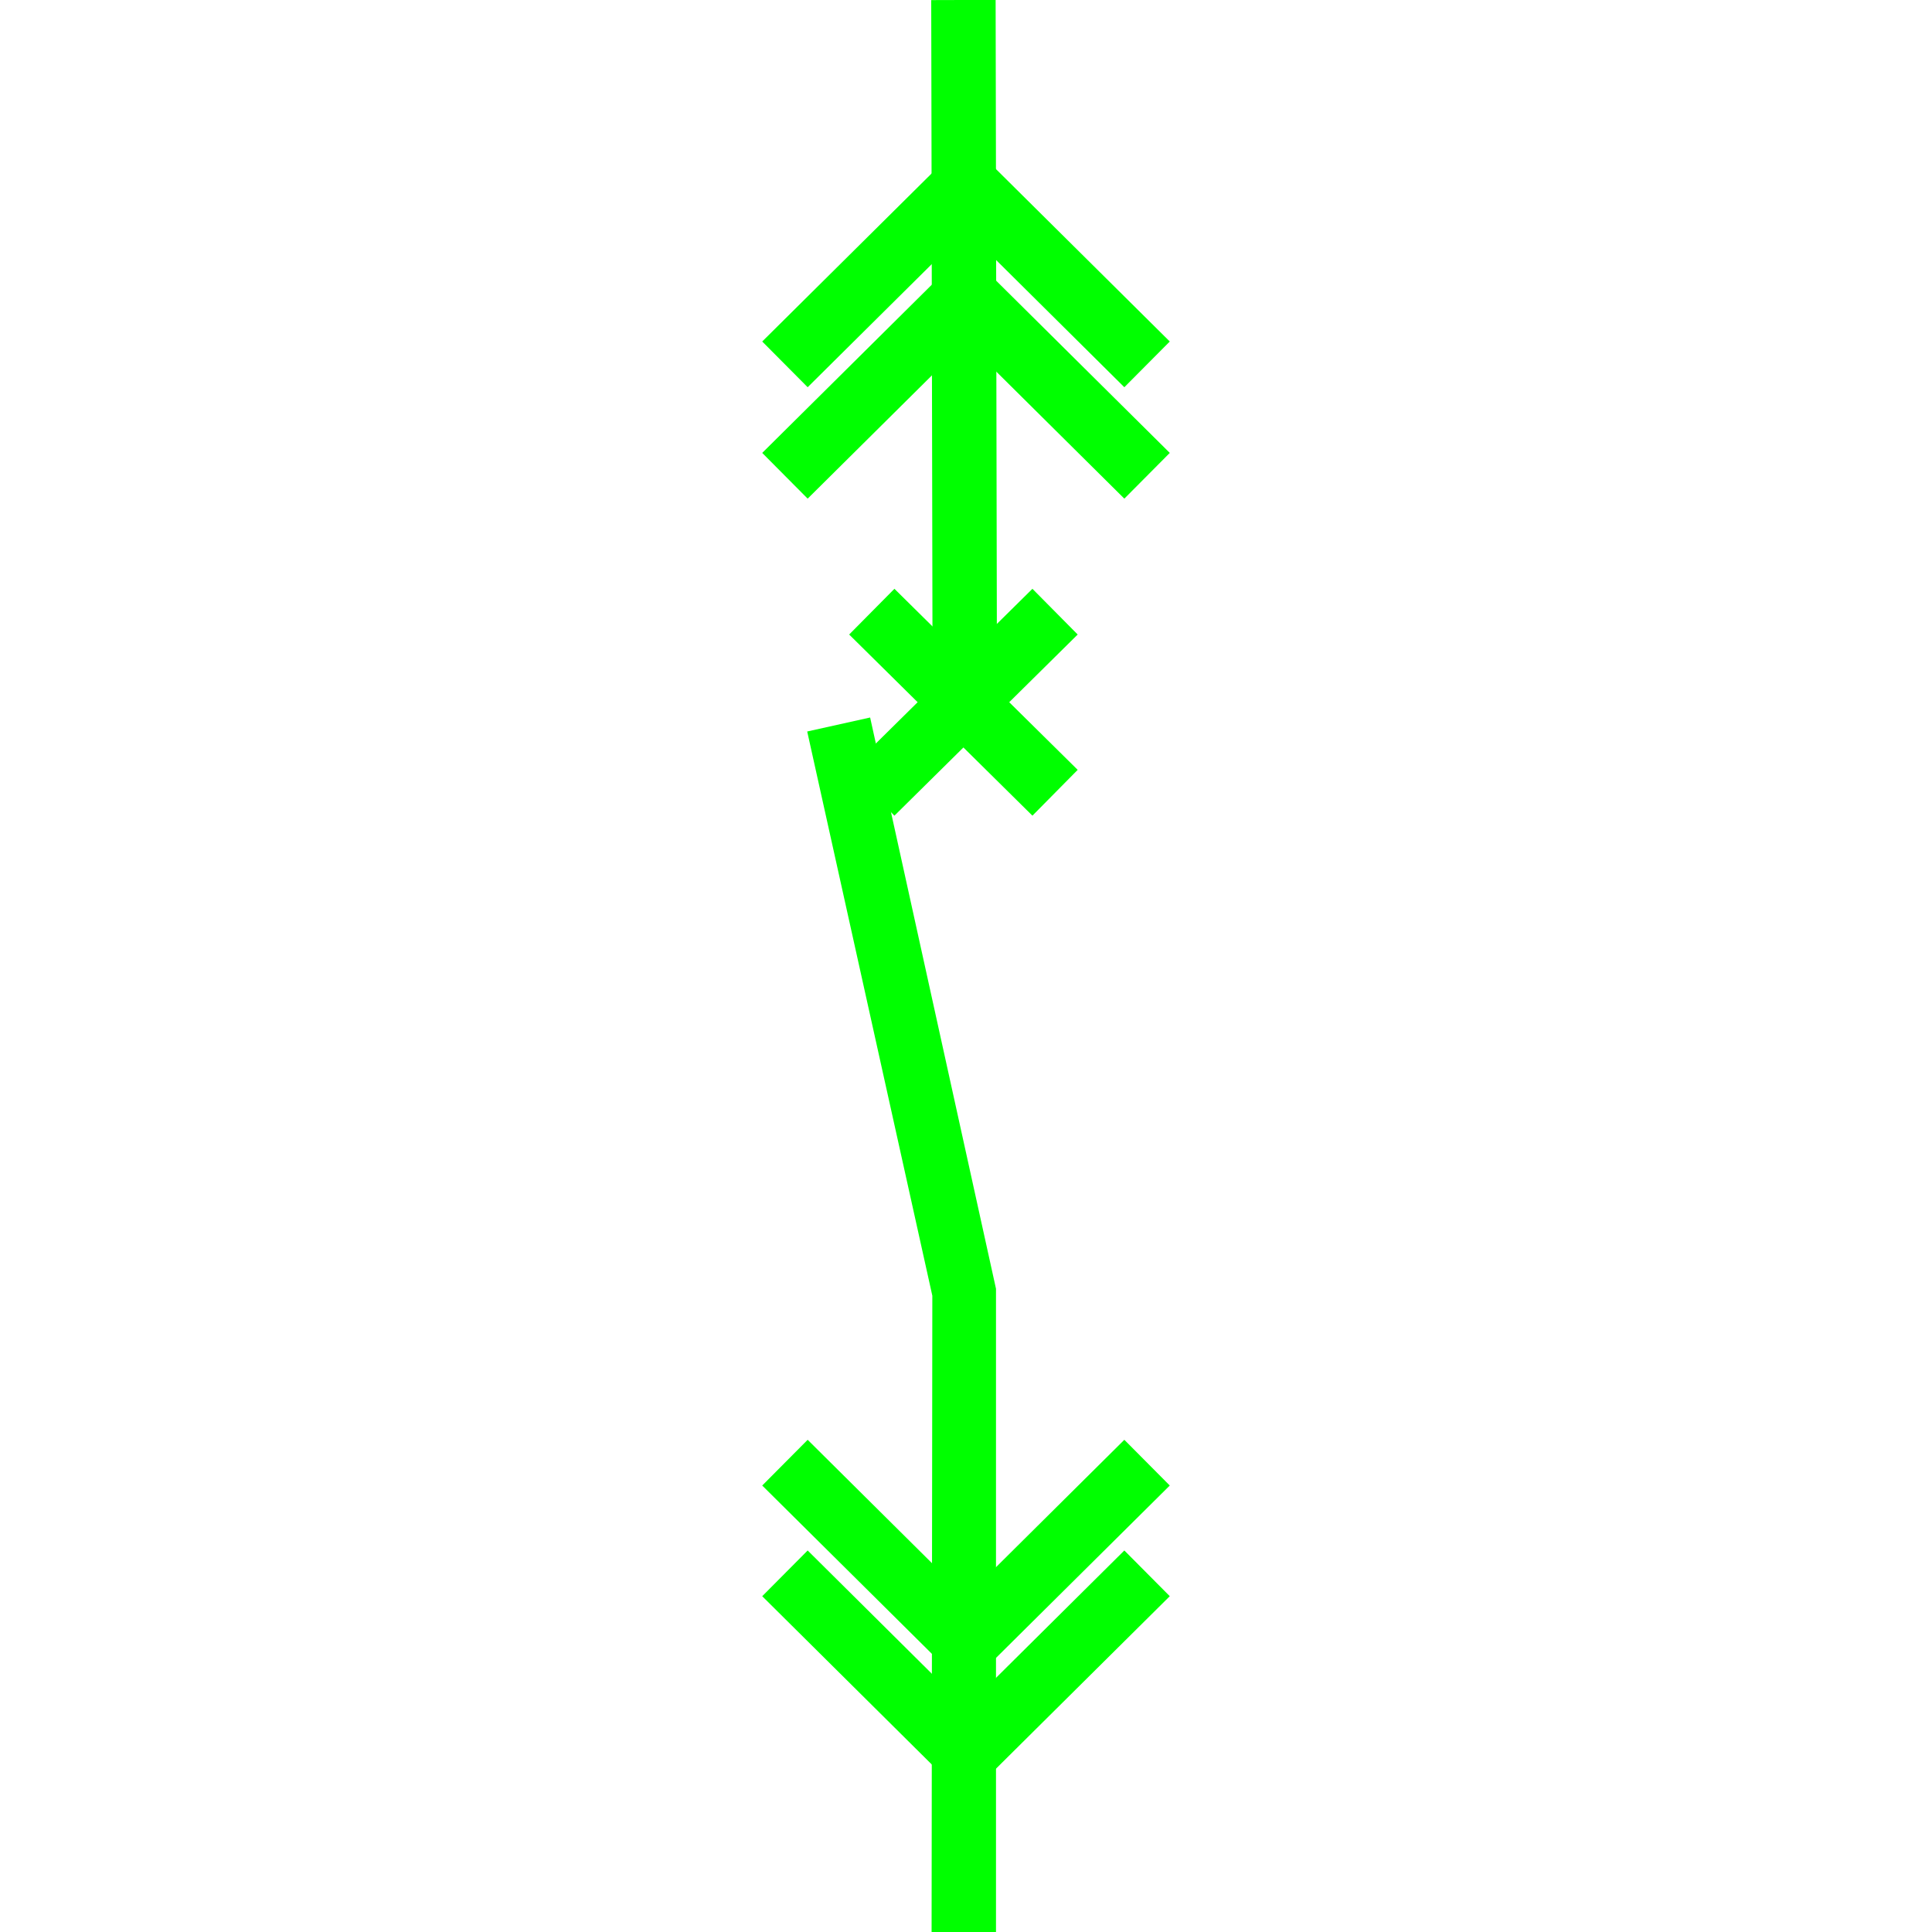
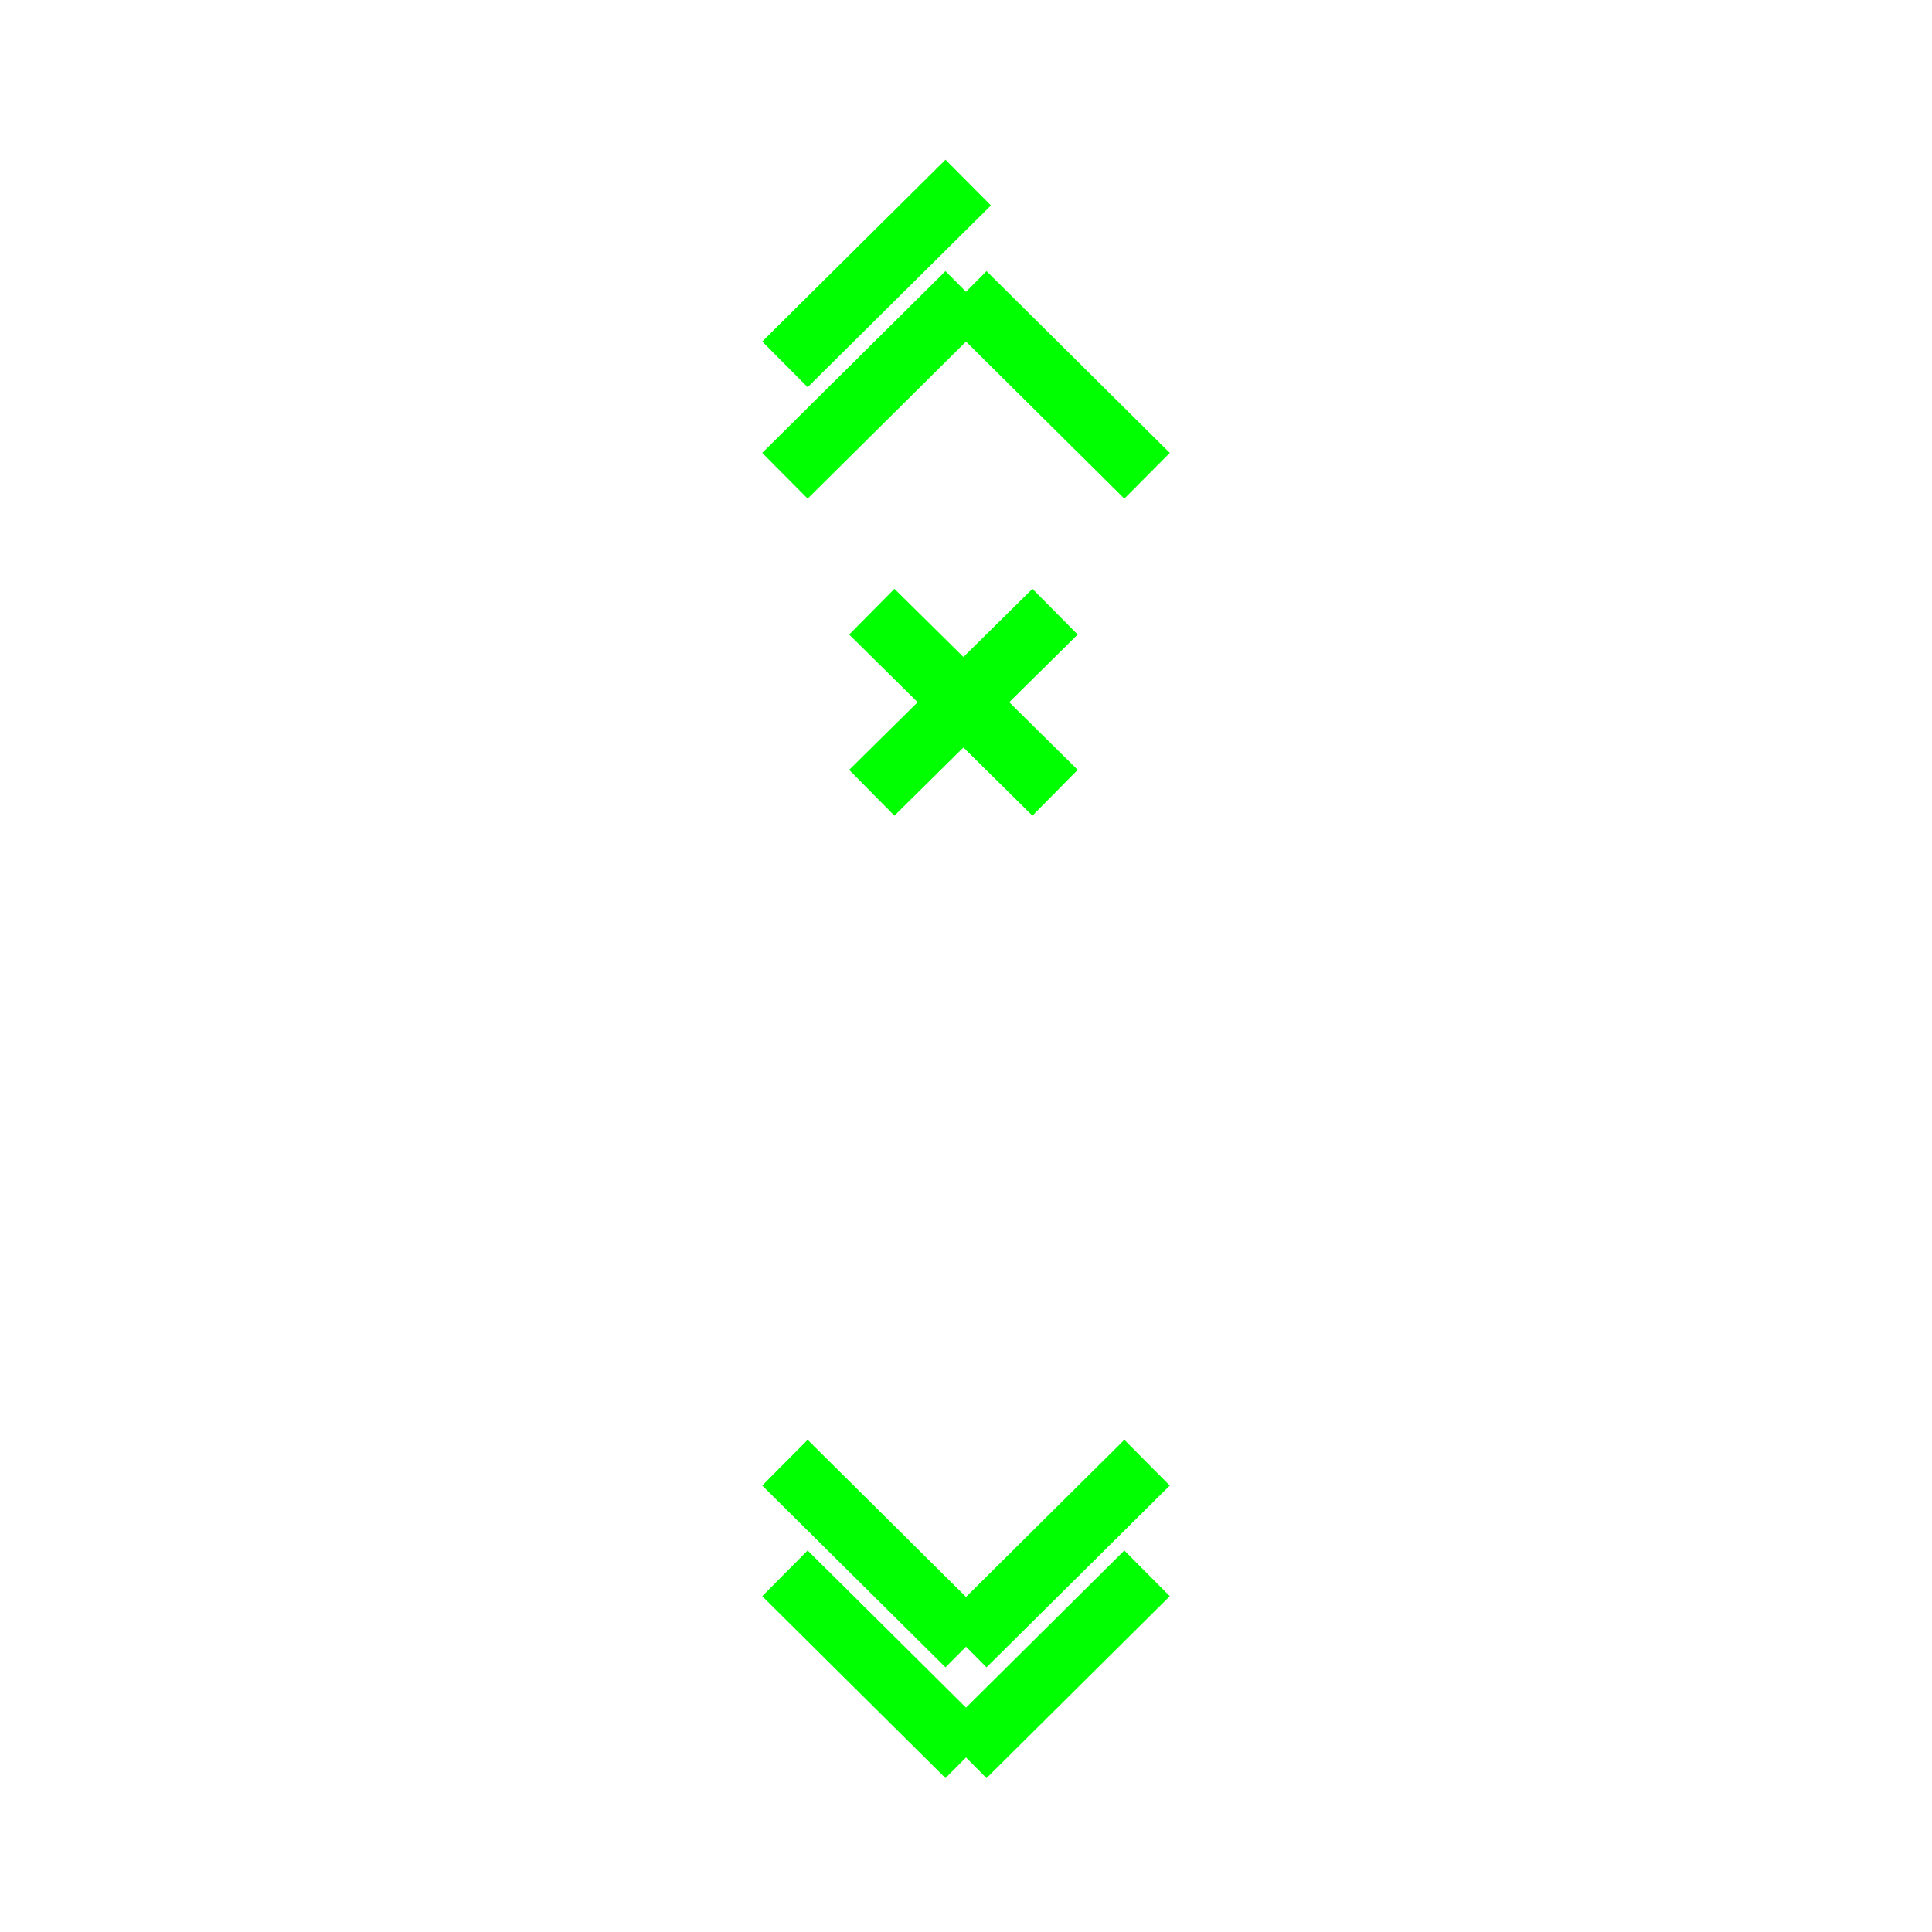
<svg xmlns="http://www.w3.org/2000/svg" width="21px" height="21px" viewBox="0 0 21 21" version="1.1">
  <title>6</title>
  <desc>Created with Sketch.</desc>
  <g id="页面1" stroke="none" stroke-width="1" fill="none" fill-rule="evenodd">
    <g id="jiexiantu" transform="translate(-30, -109)" fill="#00FF00" fill-rule="nonzero">
      <g id="编组" transform="translate(29, 29)">
        <g id="6" transform="translate(9.5, 80)">
-           <polygon id="路径" points="0.958 7.799 2.326 14.008 2.326 21 1.626 21 1.634 14.084 0.274 7.951" />
          <polygon id="路径" points="1.222 6.4 3.214 8.368 2.722 8.866 0.73 6.897" />
          <polygon id="路径" points="2.722 6.4 3.214 6.897 1.222 8.866 0.73 8.368" />
-           <polygon id="路径" points="2.322 -0.001 2.337 7.632 1.637 7.634 1.622 0.001" />
-           <polygon id="路径" points="2.223 1.736 4.215 3.712 3.721 4.209 1.729 2.233" />
          <polygon id="路径" points="1.777 1.736 2.271 2.233 0.279 4.209 -0.215 3.712" />
          <polygon id="路径" points="2.223 2.947 4.215 4.923 3.721 5.42 1.729 3.444" />
          <polygon id="路径" points="1.777 2.947 2.271 3.444 0.279 5.42 -0.215 4.923" />
          <polygon id="路径" points="3.721 16.853 4.215 17.35 2.223 19.327 1.729 18.83" />
          <polygon id="路径" points="0.279 16.853 2.271 18.83 1.777 19.327 -0.215 17.35" />
          <polygon id="路径" points="3.721 15.65 4.215 16.147 2.223 18.123 1.729 17.627" />
          <polygon id="路径" points="0.279 15.65 2.271 17.627 1.777 18.123 -0.215 16.147" />
        </g>
      </g>
    </g>
  </g>
</svg>